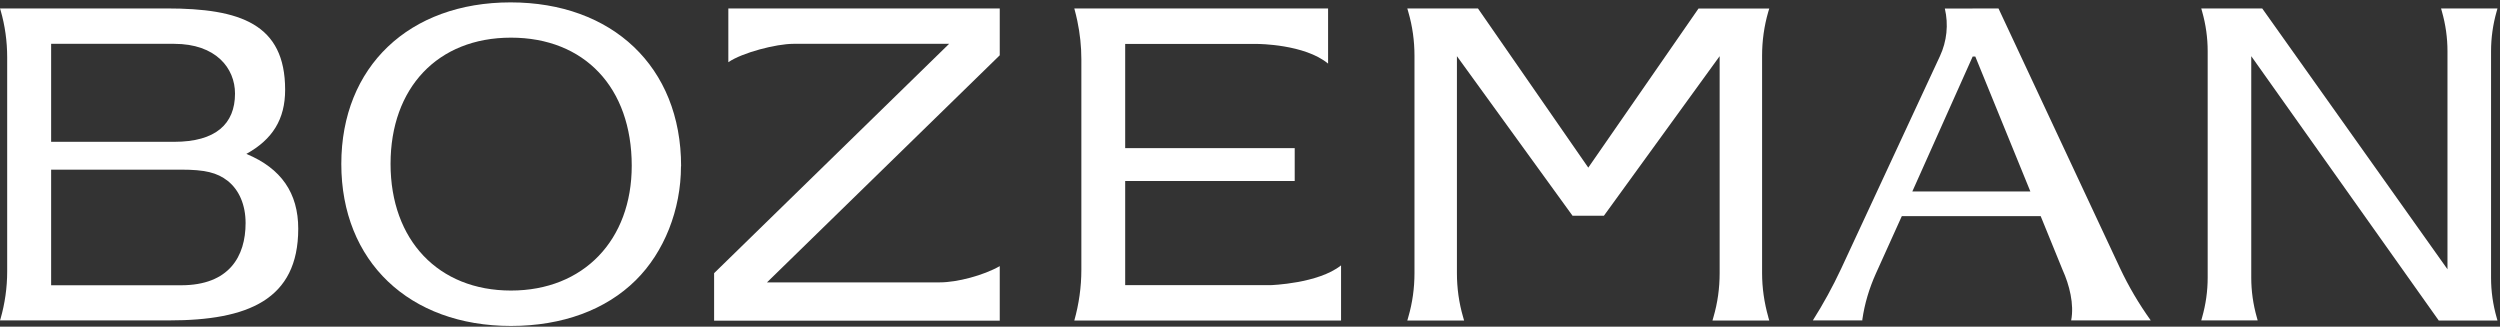
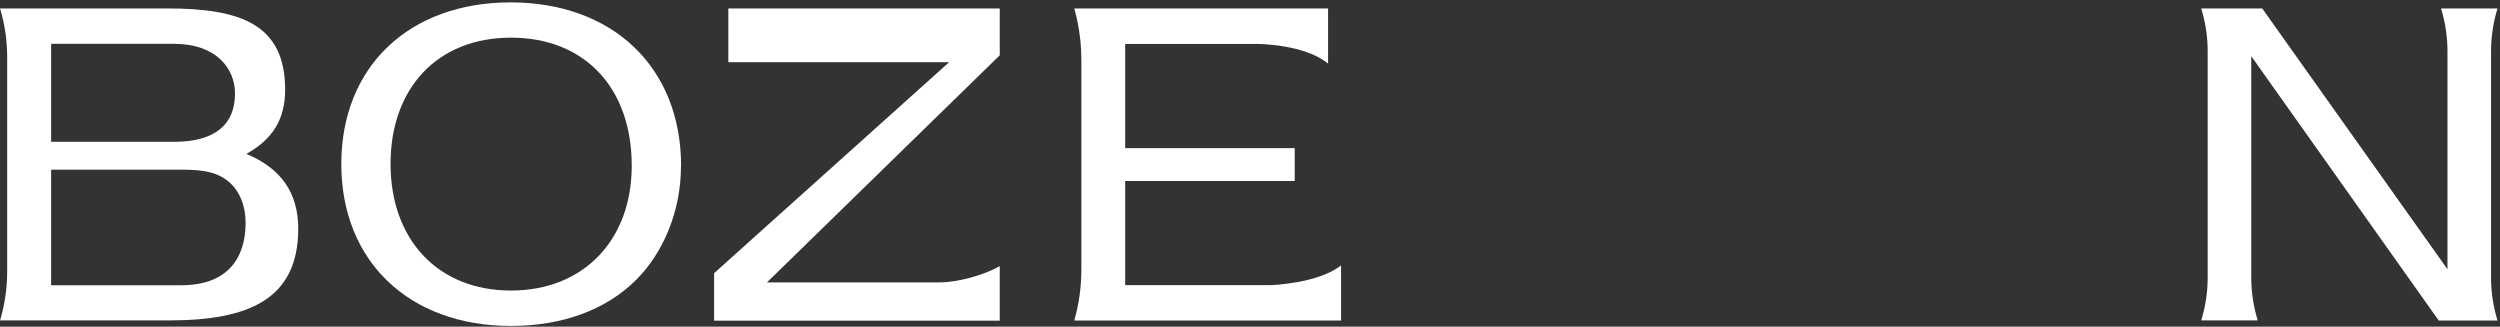
<svg xmlns="http://www.w3.org/2000/svg" width="926" height="121" viewBox="0 0 926 121" fill="none">
  <rect x="0" y="0" width="926" height="121" fill="#333333" stroke="none" />
-   <path d="M704.413 80.098L694.803 101.37C692.377 106.782 690.651 112.473 689.811 118.351V118.677H673.064H671.478C675.35 112.566 678.848 106.175 681.927 99.597L718.547 20.806C721.113 15.301 721.766 9.097 720.367 3.172L740.24 3.126L785.21 99.224C788.429 106.082 792.254 112.566 796.639 118.677H767.157C768.323 112.706 766.504 105.522 763.984 99.971L755.867 80.051H704.459L704.413 80.098ZM730.676 20.946L708.331 70.908H752.042L731.656 20.946H730.676Z" fill="white" />
-   <path d="M654.963 117.418L655.336 118.724H634.297L634.67 117.418C636.21 112.146 636.956 106.688 636.956 101.184V20.806L594.085 79.911H582.469L539.644 20.806V101.184C539.644 106.688 540.391 112.146 541.93 117.418L542.304 118.724H521.264L521.638 117.418C523.177 112.146 523.924 106.688 523.924 101.184V20.666C523.924 15.161 523.177 9.703 521.638 4.432L521.264 3.126H547.435L588.3 62.091L629.119 3.172H655.336L654.963 4.385C653.423 9.703 652.677 15.161 652.677 20.619V101.137C652.677 106.642 653.47 112.1 654.963 117.371V117.418Z" fill="white" />
  <path d="M903.281 118.677L833.866 20.806V102.863C833.866 107.808 834.566 112.753 835.919 117.511L836.245 118.677H815.346L815.673 117.511C817.026 112.753 817.725 107.808 817.725 102.863V18.94C817.725 13.995 817.026 9.05 815.673 4.292L815.346 3.126H837.925L906.547 99.737V18.94C906.547 13.995 905.847 9.05 904.494 4.292L904.168 3.126H925.067L924.74 4.292C923.387 9.05 922.687 13.995 922.687 18.94V102.91C922.687 107.855 923.387 112.799 924.74 117.558L925.067 118.724H903.281V118.677Z" fill="white" />
  <path d="M252.235 61.576C252.235 77.623 246.031 93.391 235.488 103.794C224.432 114.757 208.338 120.728 189.258 120.728C151.565 120.728 126.421 96.796 126.421 60.736C126.421 24.676 151.565 0.884 189.118 0.884C226.671 0.884 252.282 24.629 252.282 61.576H252.235ZM144.661 60.689C144.661 88.959 162.388 107.619 189.258 107.619C216.128 107.619 233.995 88.959 233.995 61.389C233.995 32.42 216.455 13.946 189.258 13.946C162.061 13.946 144.661 32.606 144.661 60.689Z" fill="white" />
-   <path d="M370.306 3.126H269.776V23.045C274.908 19.5 287.503 16.234 293.894 16.234H351.553L264.505 101.184V118.771H370.306V98.571C364.289 102.023 354.492 104.589 348.148 104.589H284.098L370.306 20.48V3.126Z" fill="white" />
+   <path d="M370.306 3.126H269.776V23.045H351.553L264.505 101.184V118.771H370.306V98.571C364.289 102.023 354.492 104.589 348.148 104.589H284.098L370.306 20.48V3.126Z" fill="white" />
  <path d="M0 3.126H61.811C89.008 3.126 105.615 8.864 105.615 33.261C105.615 44.178 100.95 51.642 91.247 57.006C104.216 62.371 110.467 71.561 110.467 84.716C110.467 111.073 91.76 118.677 62.651 118.677H0L0.187 118.118C1.819 112.426 2.659 106.502 2.659 100.577V21.226C2.659 15.348 1.866 9.517 0.233 3.872L0 3.126ZM64.517 52.528C79.911 52.528 87.049 45.904 87.049 34.661C87.049 25.238 79.958 16.234 64.517 16.234H18.94V52.528H64.517ZM67.082 105.662C84.903 105.662 90.967 94.933 90.967 82.617C90.967 75.853 88.541 70.348 84.389 67.036C80.424 63.91 75.899 62.837 67.082 62.837H18.94V105.662H67.129H67.082Z" fill="white" />
  <path d="M470.696 105.615H416.769V67.036H479.559V54.86H416.769V16.281H465.891C465.891 16.281 483.198 16.328 491.922 23.558V3.126H397.922C398.342 4.665 398.715 6.205 399.042 7.744C400.022 12.409 400.535 17.167 400.535 21.926V99.924C400.535 106.268 399.648 112.613 397.922 118.724H496.727V98.291C488.283 105.056 470.696 105.615 470.696 105.615Z" fill="white" />
</svg>